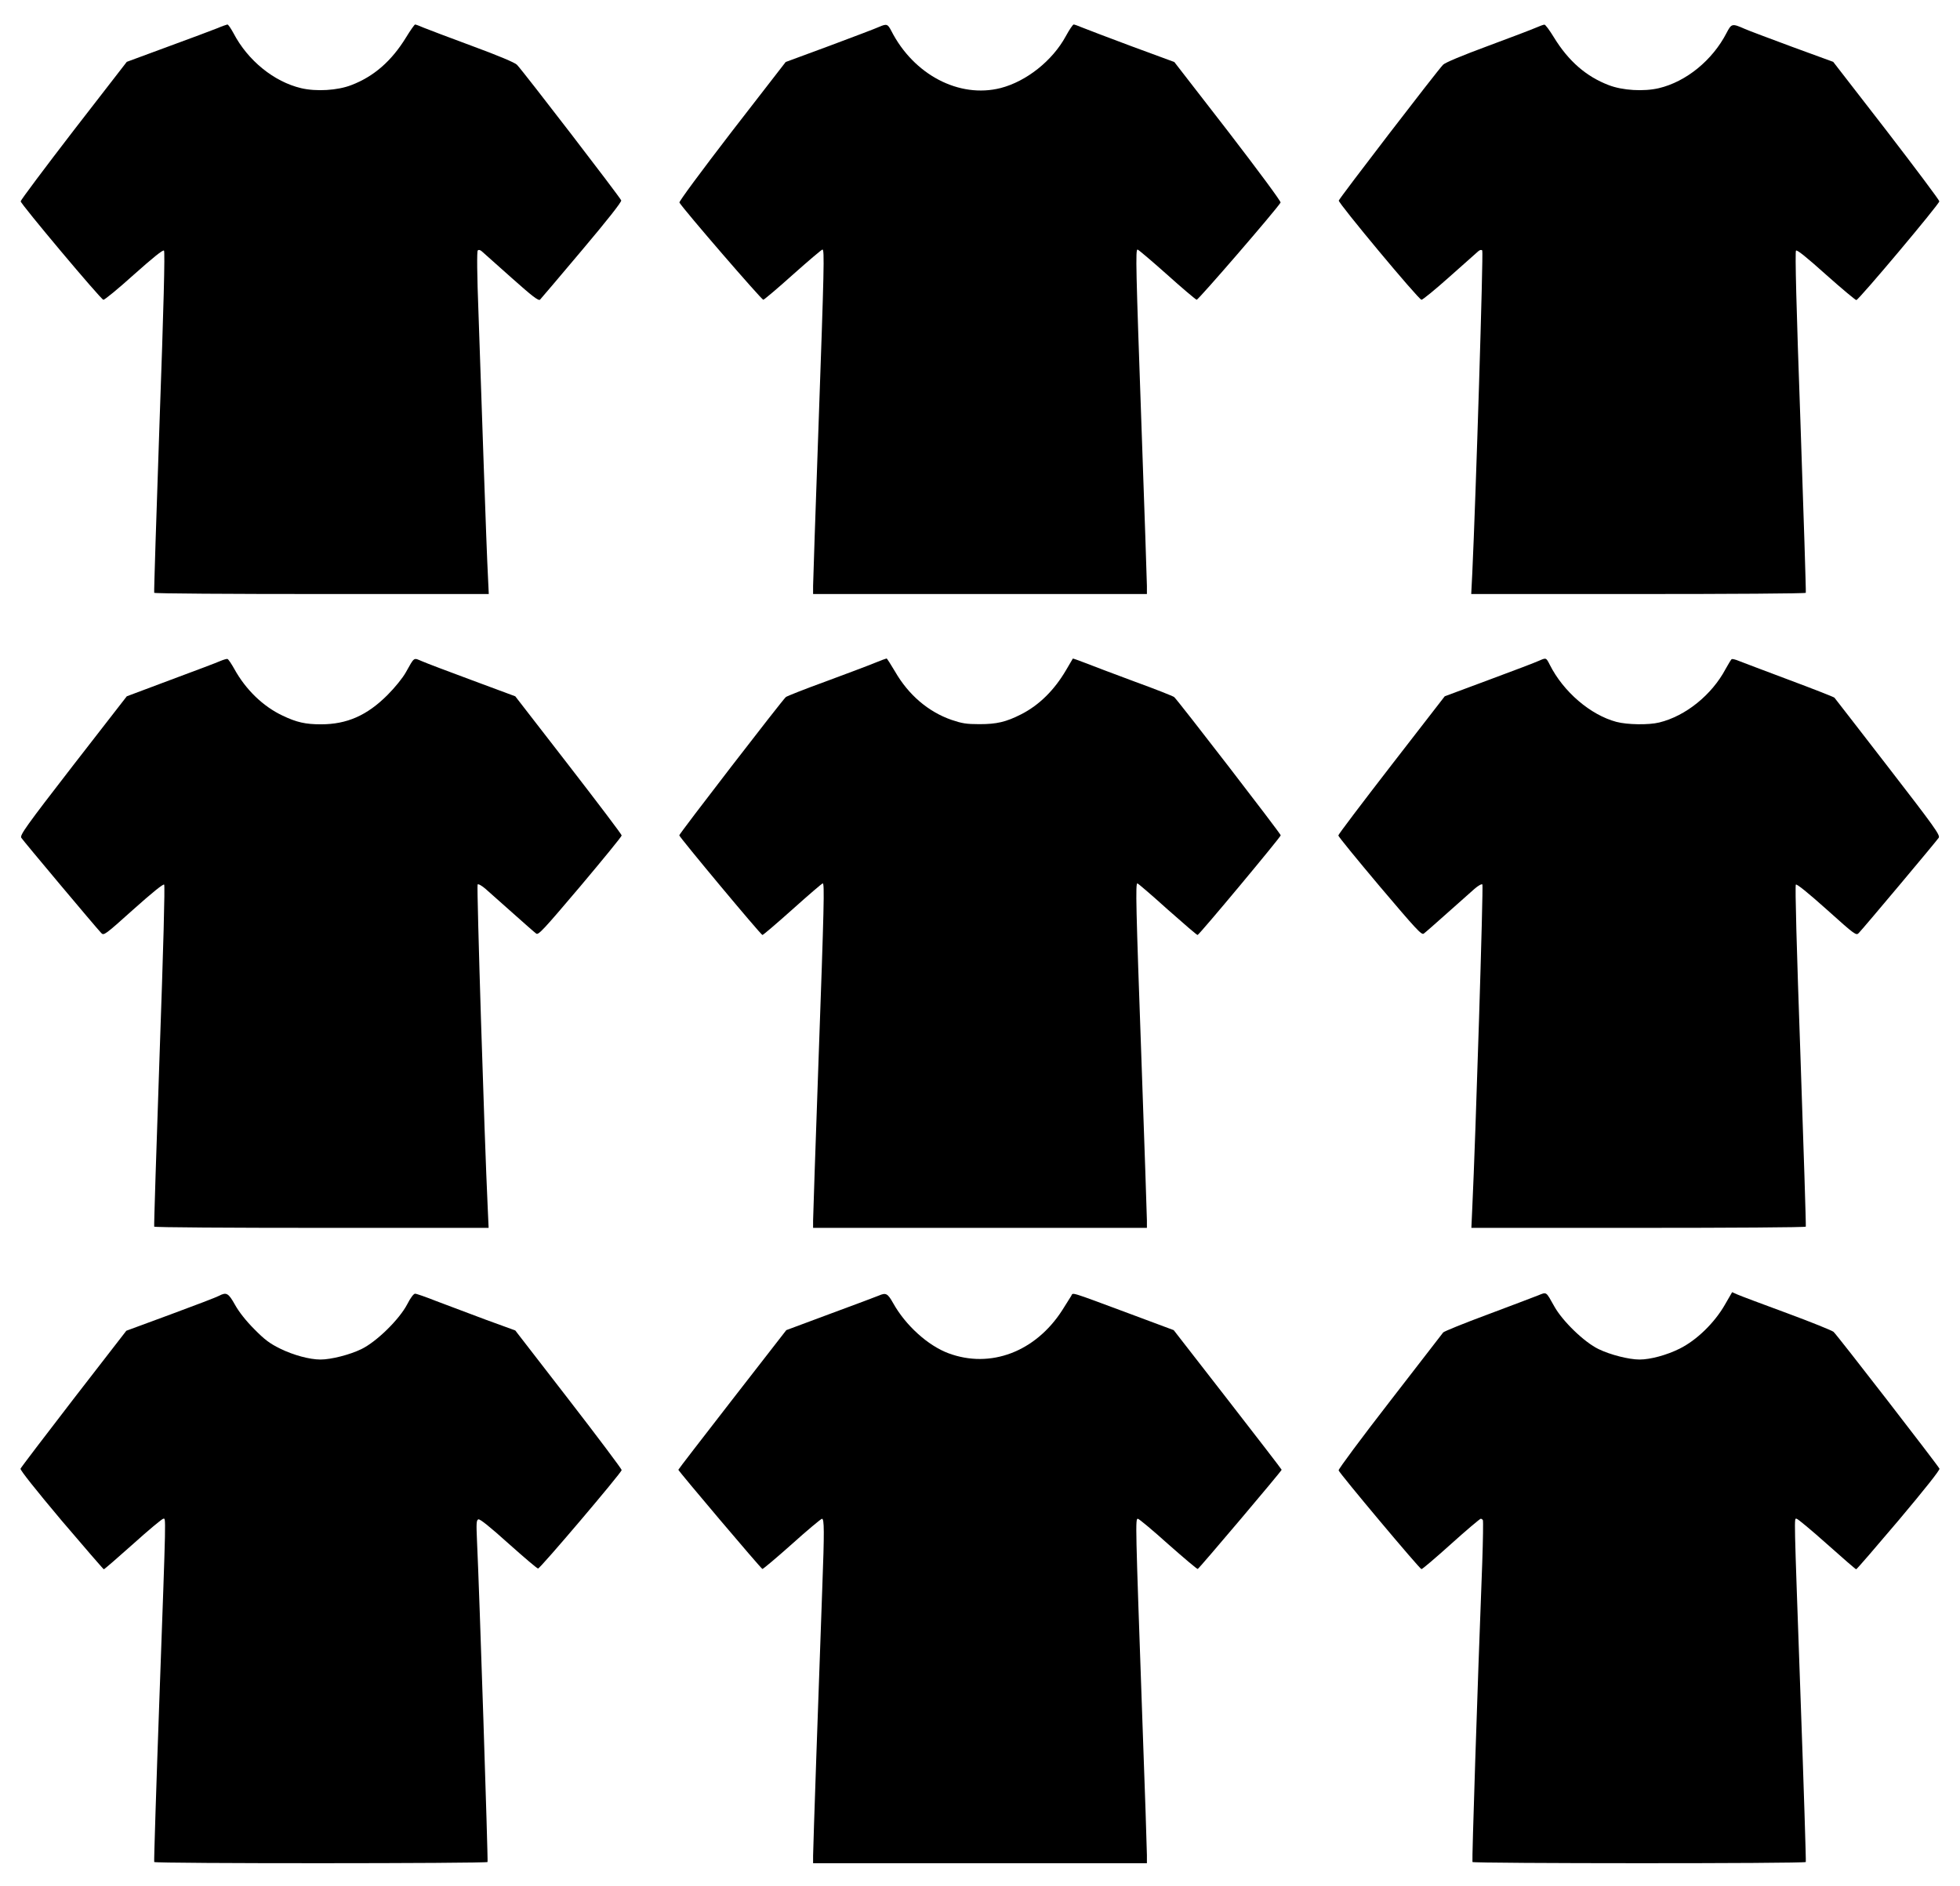
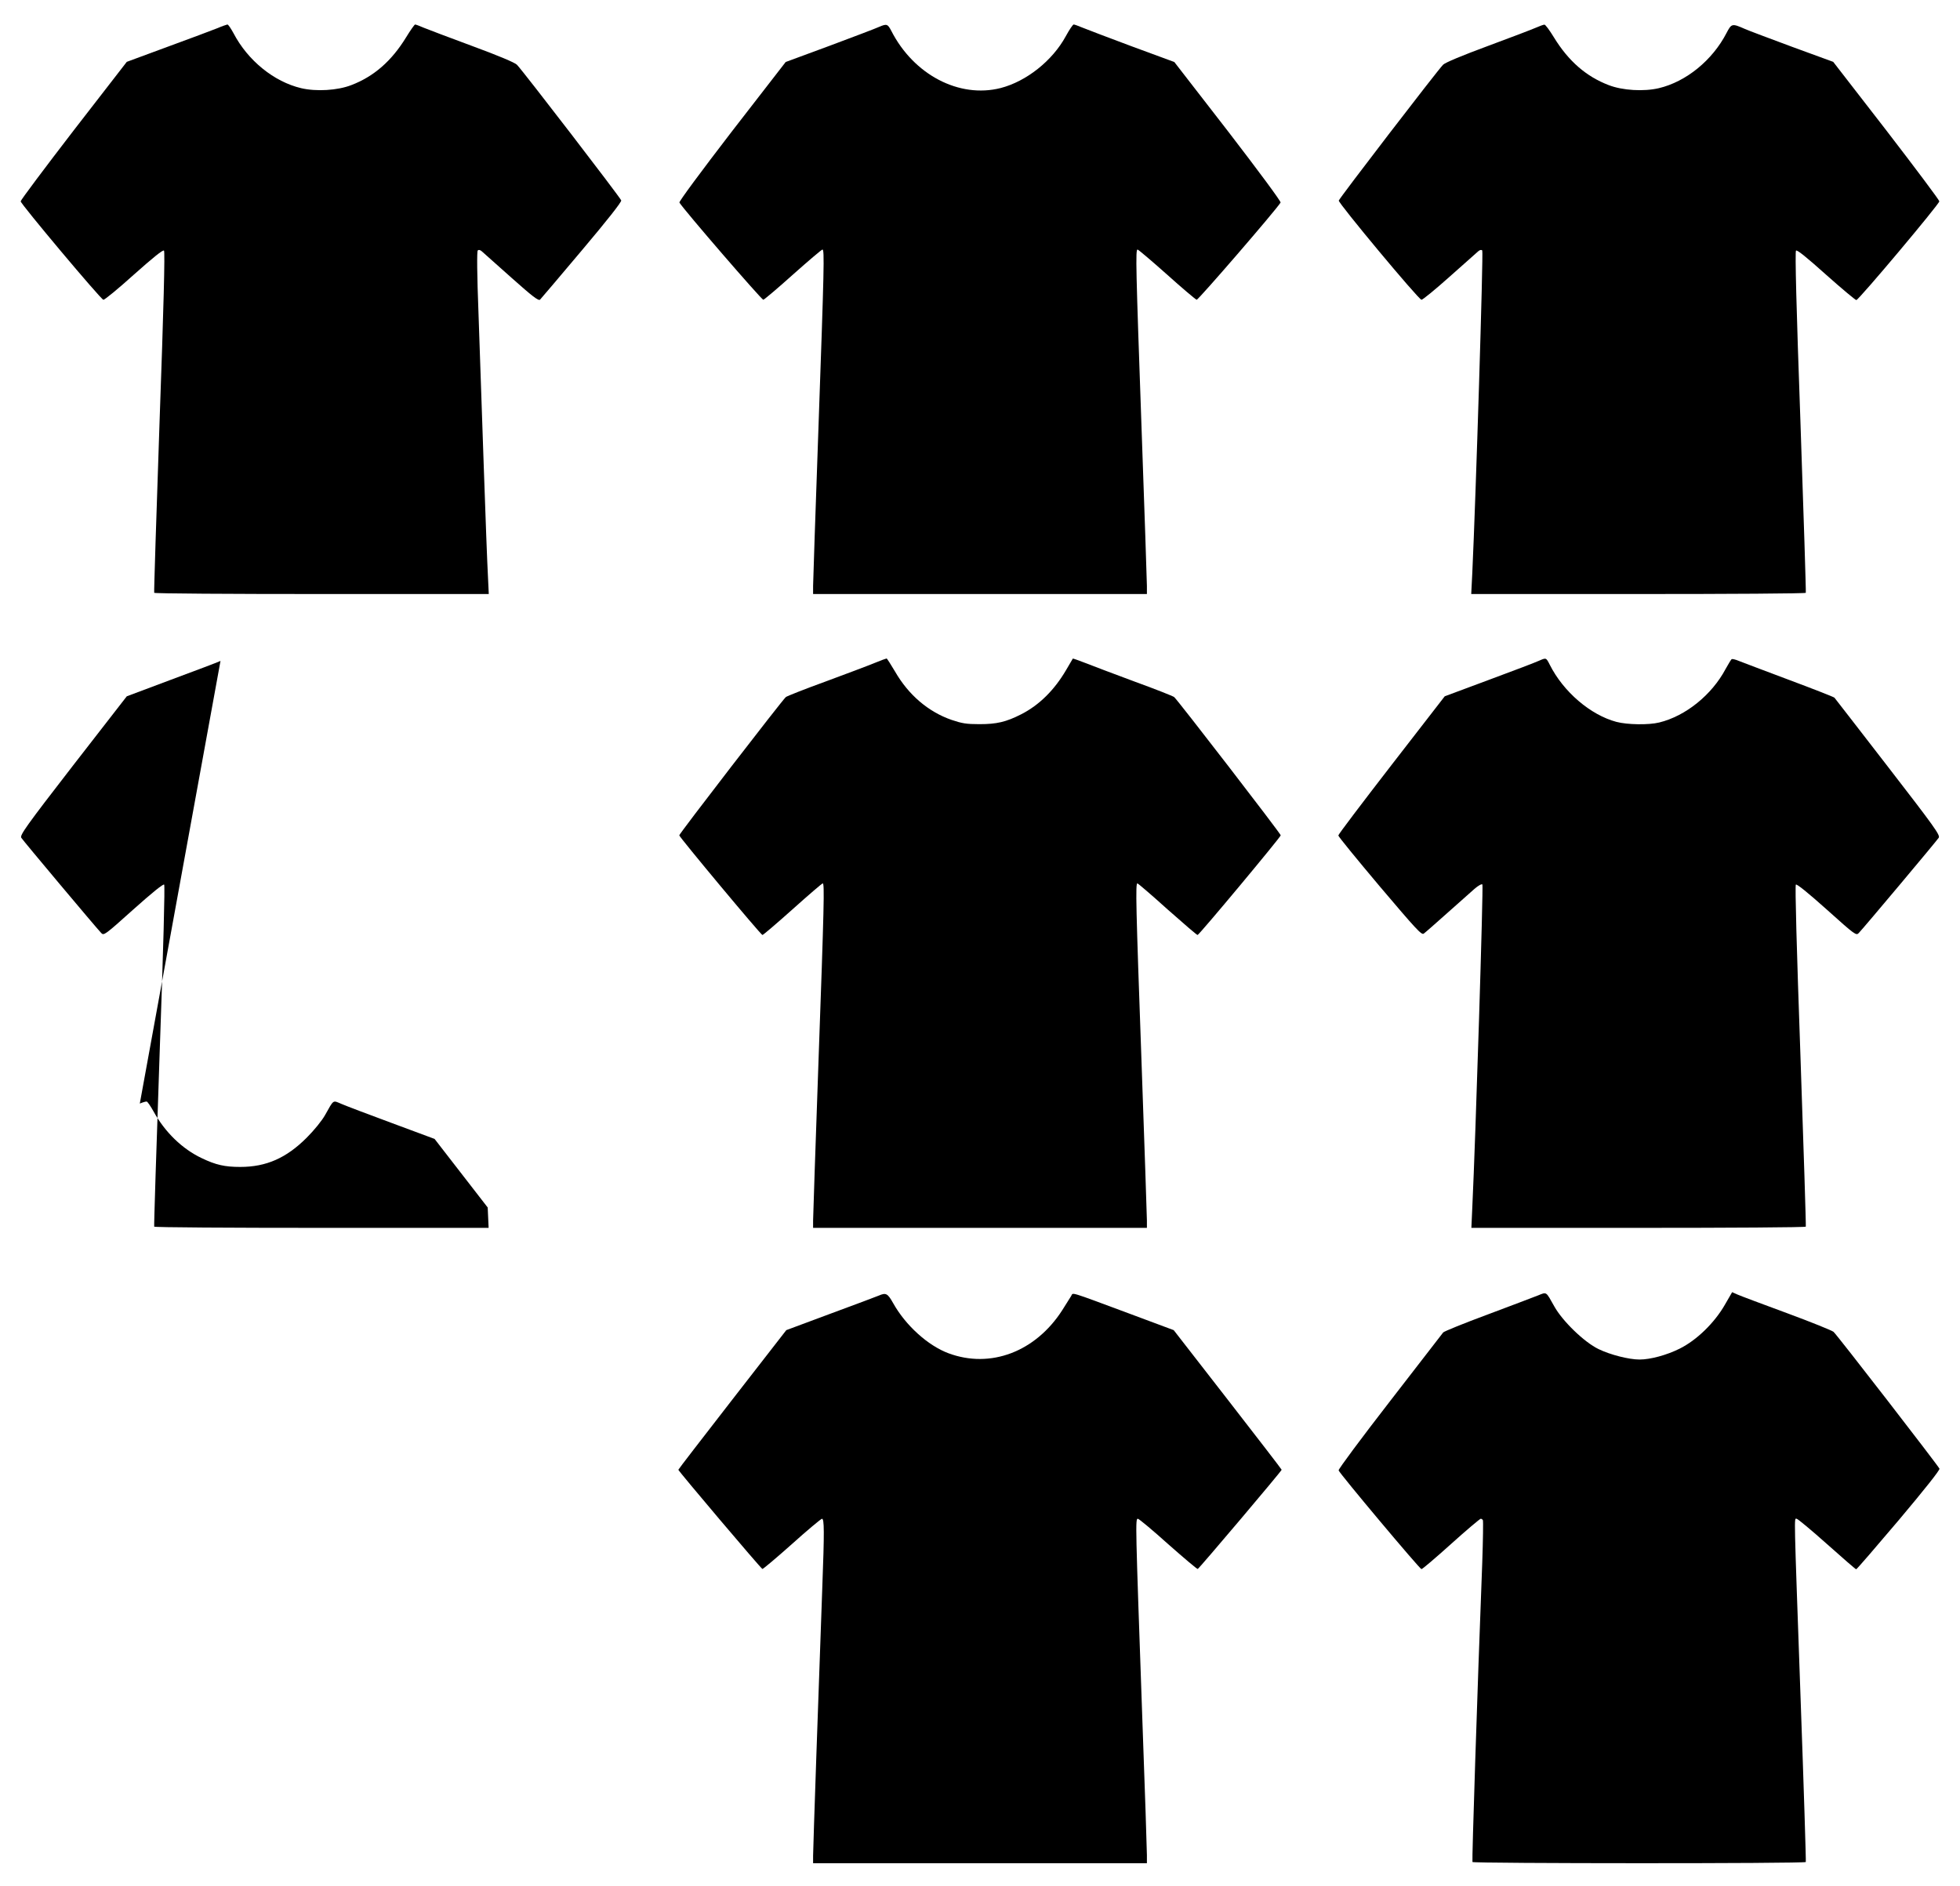
<svg xmlns="http://www.w3.org/2000/svg" version="1.0" width="1280pt" height="1232pt" viewBox="0 0 1280 1232" preserveAspectRatio="xMidYMid meet">
  <g transform="translate(0,1232) scale(0.1,-0.1)" fill="#000000" stroke="none">
    <path d="M1420 12136 c-30 -12 -176 -67 -324 -121 l-268 -99 -347 -448 c-190 -247 -346 -455 -346 -463 0 -17 522 -639 540 -643 7 -2 97 72 199 164 127 113 190 164 197 157 7 -7 -2 -368 -29 -1119 -21 -610 -37 -1112 -35 -1116 2 -5 495 -8 1094 -8 l1091 0 -6 128 c-4 70 -16 390 -27 712 -11 322 -26 767 -34 990 -10 259 -11 408 -5 414 6 6 16 4 27 -6 10 -9 97 -86 193 -172 137 -122 177 -153 187 -143 6 6 129 151 273 322 163 193 260 316 257 326 -4 16 -641 845 -681 886 -13 14 -125 61 -291 122 -148 55 -292 109 -318 120 -27 12 -52 21 -56 21 -4 0 -31 -38 -59 -84 -95 -155 -211 -256 -358 -312 -90 -35 -229 -43 -327 -20 -178 42 -349 181 -442 359 -17 31 -34 57 -40 57 -5 -1 -35 -11 -65 -24z" />
    <path d="M5740 12144 c-19 -9 -164 -64 -322 -123 l-287 -106 -351 -453 c-206 -268 -347 -459 -343 -465 29 -48 538 -637 548 -635 7 2 95 76 195 166 100 89 186 162 191 162 14 0 11 -116 -26 -1165 -19 -539 -35 -1004 -35 -1032 l0 -53 1090 0 1090 0 0 53 c0 28 -16 493 -35 1032 -37 1049 -40 1165 -26 1165 5 0 91 -73 191 -162 100 -90 188 -164 195 -166 10 -2 519 587 548 635 4 6 -137 197 -343 465 l-351 453 -277 102 c-152 57 -298 112 -324 123 -26 11 -51 20 -56 20 -6 0 -29 -35 -52 -77 -87 -160 -258 -295 -425 -338 -271 -69 -568 87 -714 373 -24 46 -30 48 -81 26z" />
    <path d="M10030 12139 c-25 -11 -166 -65 -315 -120 -165 -61 -278 -108 -291 -122 -39 -40 -677 -871 -681 -887 -4 -16 518 -643 540 -648 7 -1 89 66 182 149 94 83 178 158 188 167 11 10 21 12 27 6 8 -8 -42 -1616 -65 -2106 l-7 -138 1090 0 c600 0 1093 3 1095 8 2 4 -14 506 -35 1116 -27 751 -36 1112 -29 1119 7 7 70 -44 196 -157 102 -91 192 -166 198 -166 16 1 542 627 542 645 0 8 -156 216 -346 463 l-347 448 -268 98 c-148 55 -287 107 -309 117 -84 37 -87 36 -120 -27 -92 -178 -264 -318 -442 -360 -98 -23 -237 -15 -327 20 -147 56 -263 157 -358 312 -28 46 -56 84 -62 83 -6 0 -31 -9 -56 -20z" />
-     <path d="M1440 8003 c-19 -9 -165 -64 -324 -123 l-288 -108 -351 -452 c-308 -398 -348 -455 -338 -472 11 -18 485 -583 522 -622 17 -18 23 -14 209 153 123 110 196 169 202 163 6 -6 -5 -412 -30 -1118 -21 -610 -37 -1112 -35 -1116 2 -5 495 -8 1094 -8 l1090 0 -6 133 c-22 462 -73 2103 -66 2110 5 5 28 -8 52 -29 24 -22 105 -93 179 -159 74 -66 142 -126 152 -133 14 -11 48 26 287 308 149 177 271 326 271 333 0 7 -157 214 -348 461 l-347 448 -280 104 c-154 57 -302 113 -329 125 -57 24 -48 30 -106 -73 -20 -36 -71 -99 -120 -148 -133 -133 -264 -191 -434 -191 -101 0 -159 13 -251 57 -127 60 -240 169 -315 305 -19 34 -39 64 -45 65 -5 1 -26 -5 -45 -13z" />
+     <path d="M1440 8003 c-19 -9 -165 -64 -324 -123 l-288 -108 -351 -452 c-308 -398 -348 -455 -338 -472 11 -18 485 -583 522 -622 17 -18 23 -14 209 153 123 110 196 169 202 163 6 -6 -5 -412 -30 -1118 -21 -610 -37 -1112 -35 -1116 2 -5 495 -8 1094 -8 l1090 0 -6 133 l-347 448 -280 104 c-154 57 -302 113 -329 125 -57 24 -48 30 -106 -73 -20 -36 -71 -99 -120 -148 -133 -133 -264 -191 -434 -191 -101 0 -159 13 -251 57 -127 60 -240 169 -315 305 -19 34 -39 64 -45 65 -5 1 -26 -5 -45 -13z" />
    <path d="M5710 7989 c-41 -17 -185 -71 -320 -121 -135 -49 -251 -95 -258 -101 -22 -18 -695 -891 -696 -903 -1 -10 529 -646 543 -651 3 -2 92 74 196 167 105 94 193 170 198 170 12 0 9 -138 -28 -1170 -19 -542 -35 -1006 -35 -1032 l0 -48 1090 0 1090 0 0 48 c0 26 -16 490 -35 1032 -37 1032 -40 1170 -27 1170 4 0 93 -76 197 -170 105 -93 193 -169 196 -167 14 5 544 641 543 651 -1 12 -674 885 -696 903 -7 6 -123 52 -258 101 -135 50 -280 105 -323 122 -44 17 -80 30 -81 28 -1 -2 -21 -35 -44 -75 -77 -131 -175 -228 -292 -288 -100 -51 -161 -65 -274 -65 -85 0 -114 5 -182 28 -152 53 -281 163 -369 316 -28 47 -52 85 -55 85 -3 0 -39 -13 -80 -30z" />
    <path d="M10050 8004 c-19 -9 -165 -65 -325 -124 l-290 -108 -347 -448 c-191 -247 -348 -454 -348 -461 0 -7 122 -156 271 -333 239 -282 273 -319 287 -308 10 7 78 67 152 133 74 66 155 137 179 159 24 21 47 34 52 29 7 -7 -44 -1648 -66 -2110 l-6 -133 1090 0 c599 0 1092 3 1094 8 2 4 -14 506 -35 1116 -25 706 -36 1112 -30 1118 6 6 79 -53 202 -163 186 -167 192 -171 209 -153 37 39 511 604 522 622 11 17 -29 72 -331 463 -189 244 -346 448 -350 452 -5 5 -138 57 -296 116 -159 60 -306 115 -328 124 -21 9 -42 14 -47 12 -4 -3 -22 -32 -40 -65 -90 -169 -261 -307 -433 -349 -68 -17 -209 -15 -280 4 -169 45 -346 196 -435 373 -24 47 -23 47 -71 26z" />
    <path d="M10045 3859 c-27 -11 -176 -67 -330 -125 -154 -57 -284 -110 -290 -117 -5 -7 -162 -210 -348 -450 -186 -240 -337 -443 -335 -451 4 -18 530 -645 541 -645 5 -1 92 73 193 164 101 91 189 165 194 165 5 0 11 -4 14 -9 3 -5 1 -129 -4 -277 -33 -856 -68 -1949 -64 -1956 6 -10 2171 -11 2177 0 2 4 -13 484 -34 1067 -44 1243 -43 1175 -26 1175 7 0 96 -74 198 -165 101 -90 187 -165 191 -165 4 0 129 145 278 321 170 202 269 327 266 336 -8 19 -669 874 -692 894 -11 9 -147 64 -304 122 -157 58 -302 112 -322 121 l-36 16 -48 -83 c-68 -118 -184 -231 -295 -286 -84 -42 -191 -71 -262 -71 -69 0 -191 31 -267 68 -94 45 -237 184 -290 280 -55 98 -48 94 -105 71z" />
-     <path d="M1430 3856 c-14 -8 -155 -62 -315 -121 l-290 -107 -343 -443 c-188 -244 -345 -450 -348 -458 -3 -9 98 -136 266 -336 150 -176 275 -321 278 -321 4 0 90 75 191 165 101 91 190 165 197 165 18 0 20 73 -25 -1175 -21 -583 -36 -1063 -34 -1067 6 -11 2171 -10 2177 0 4 8 -53 1764 -69 2100 -5 113 -4 133 9 138 10 4 76 -49 197 -158 100 -89 186 -163 193 -163 14 0 545 626 546 643 0 7 -156 215 -347 462 l-348 450 -195 71 c-107 40 -251 94 -319 120 -68 27 -131 49 -140 49 -10 0 -30 -27 -51 -68 -52 -100 -201 -246 -300 -294 -76 -37 -198 -68 -267 -68 -71 0 -178 29 -263 71 -69 34 -101 58 -170 128 -54 54 -100 113 -125 158 -43 77 -56 85 -105 59z" />
    <path d="M5740 3858 c-14 -6 -155 -59 -315 -118 l-290 -108 -352 -453 c-194 -250 -353 -456 -353 -459 0 -8 539 -645 549 -648 4 -1 91 72 192 162 101 91 190 165 197 166 15 0 16 -80 2 -451 -23 -628 -60 -1705 -60 -1750 l0 -49 1090 0 1090 0 0 53 c0 28 -13 430 -30 892 -45 1281 -46 1305 -29 1305 8 -1 97 -75 198 -166 102 -90 188 -163 193 -162 9 3 548 640 548 648 0 3 -159 209 -353 459 l-352 453 -295 110 c-395 147 -361 136 -374 114 -6 -10 -33 -52 -59 -94 -175 -272 -469 -383 -743 -281 -134 50 -280 182 -361 327 -36 64 -47 70 -93 50z" />
  </g>
</svg>